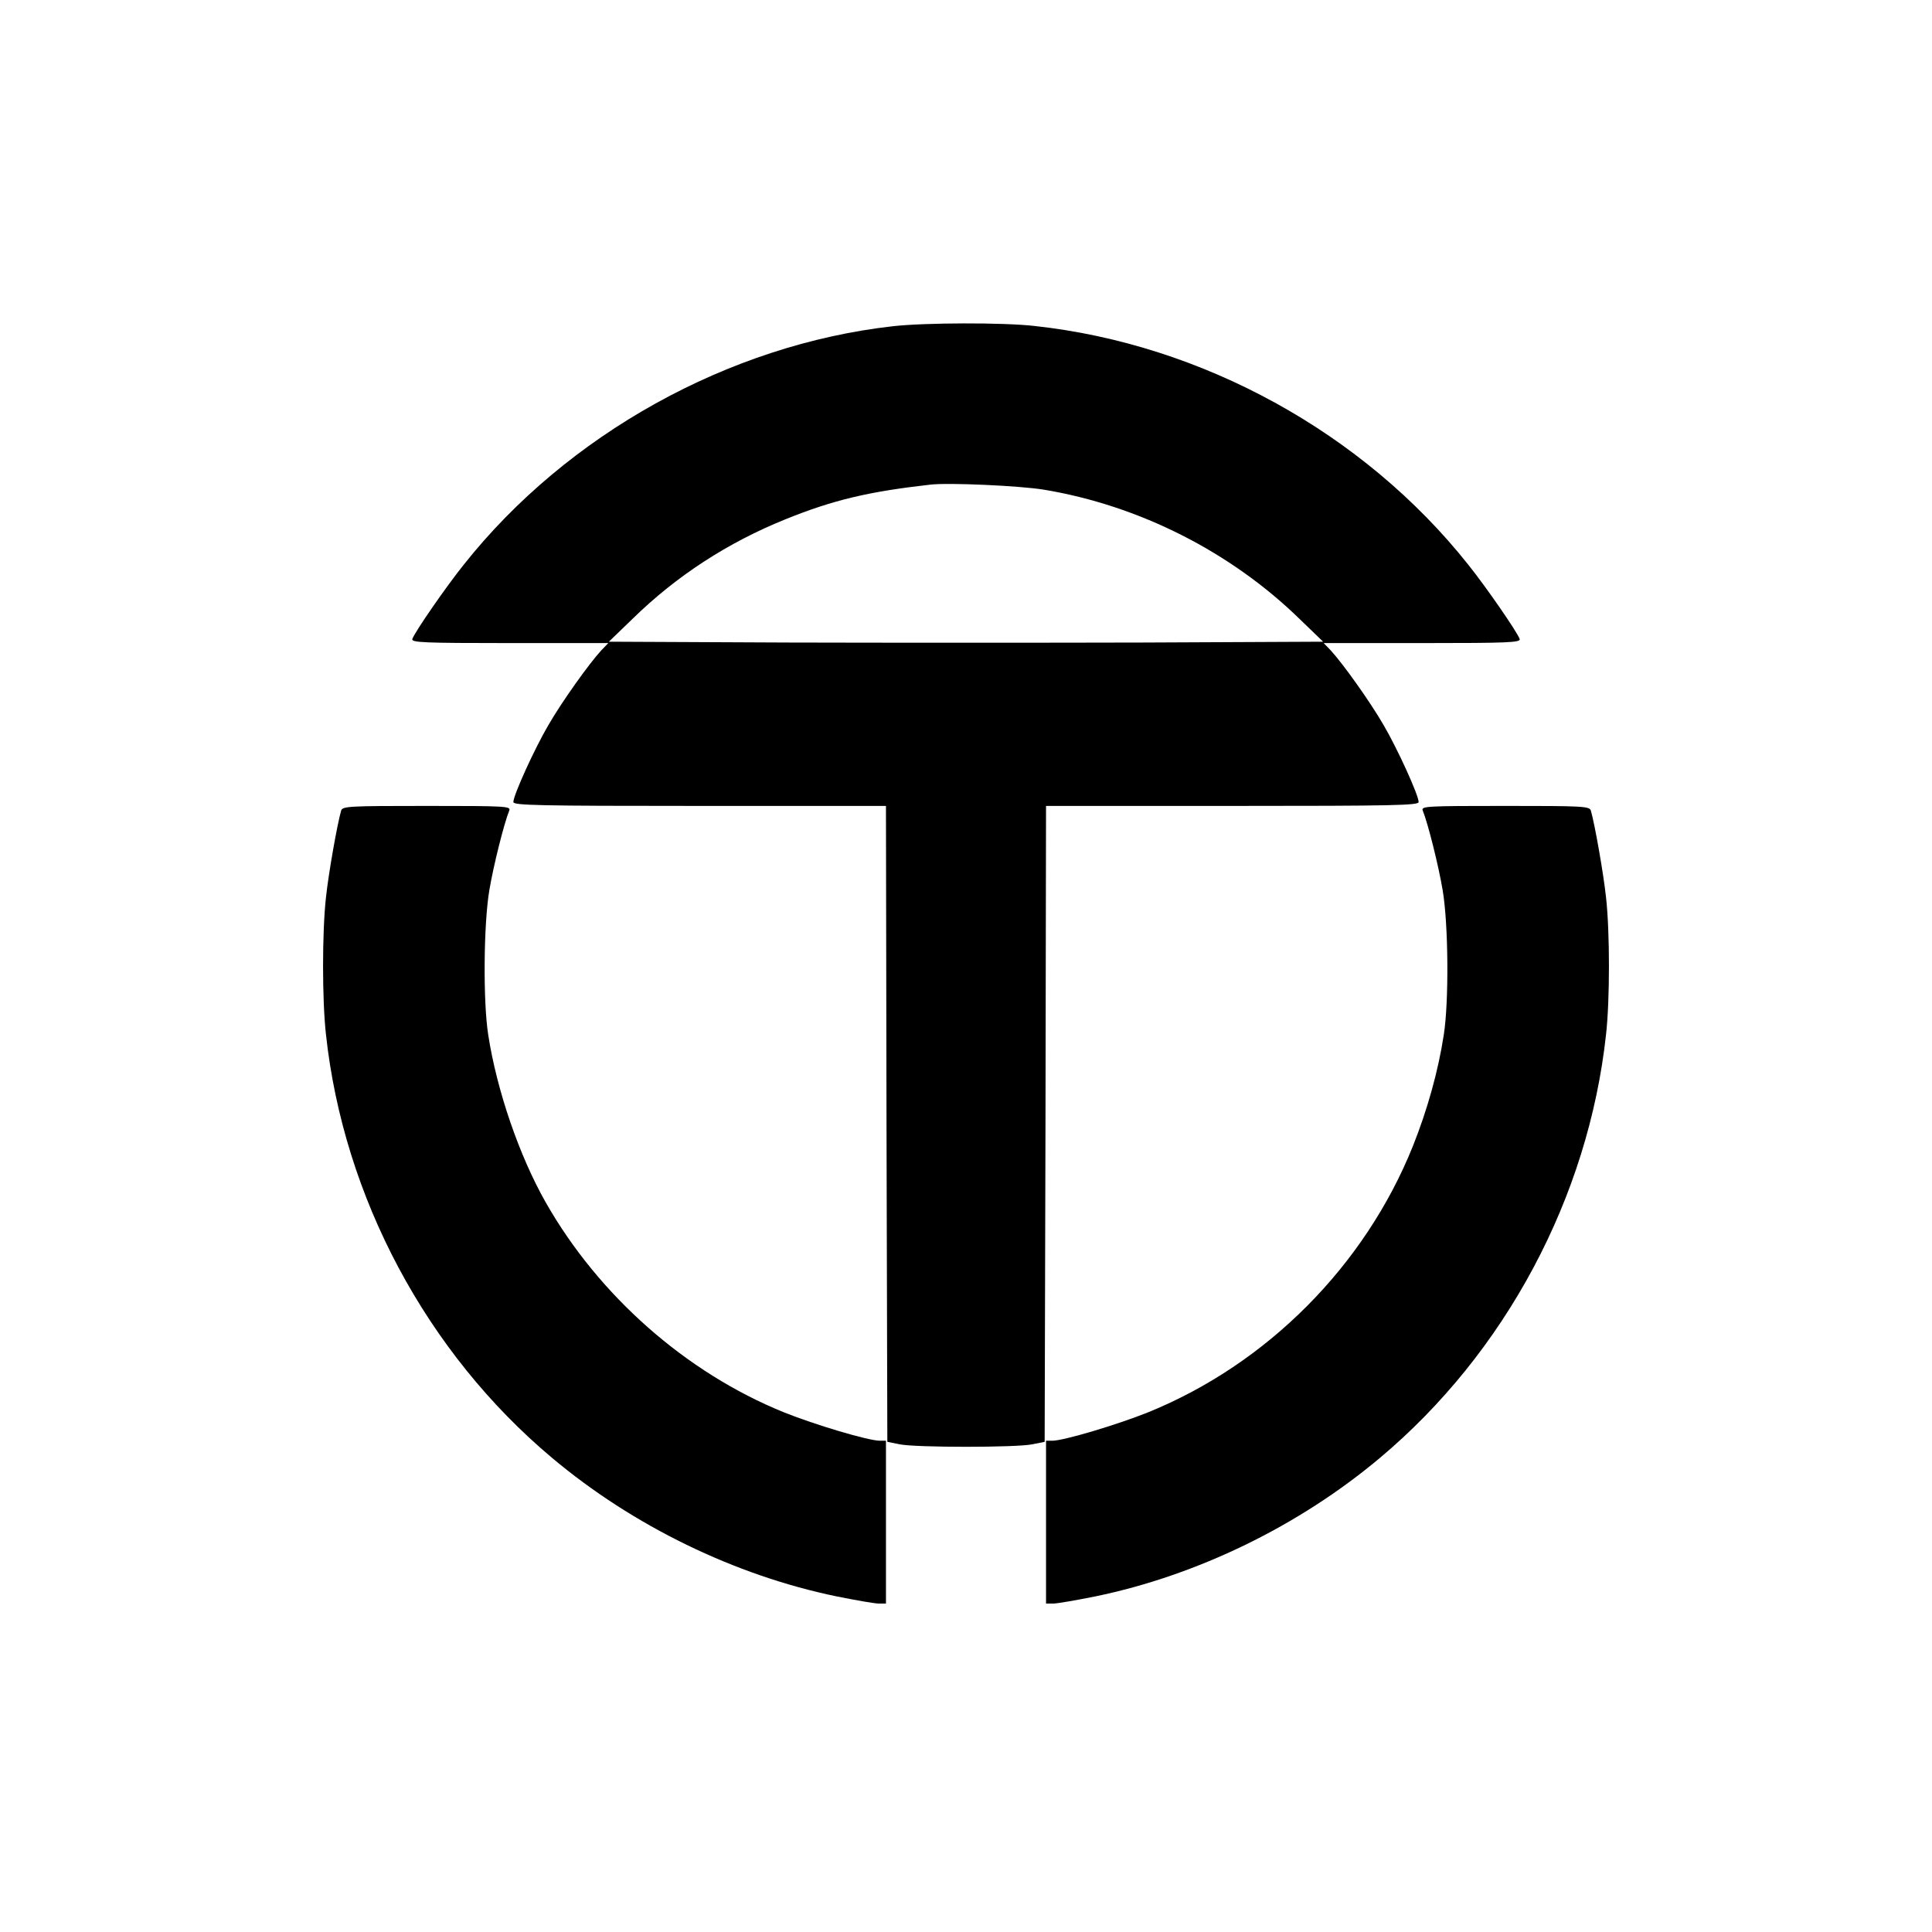
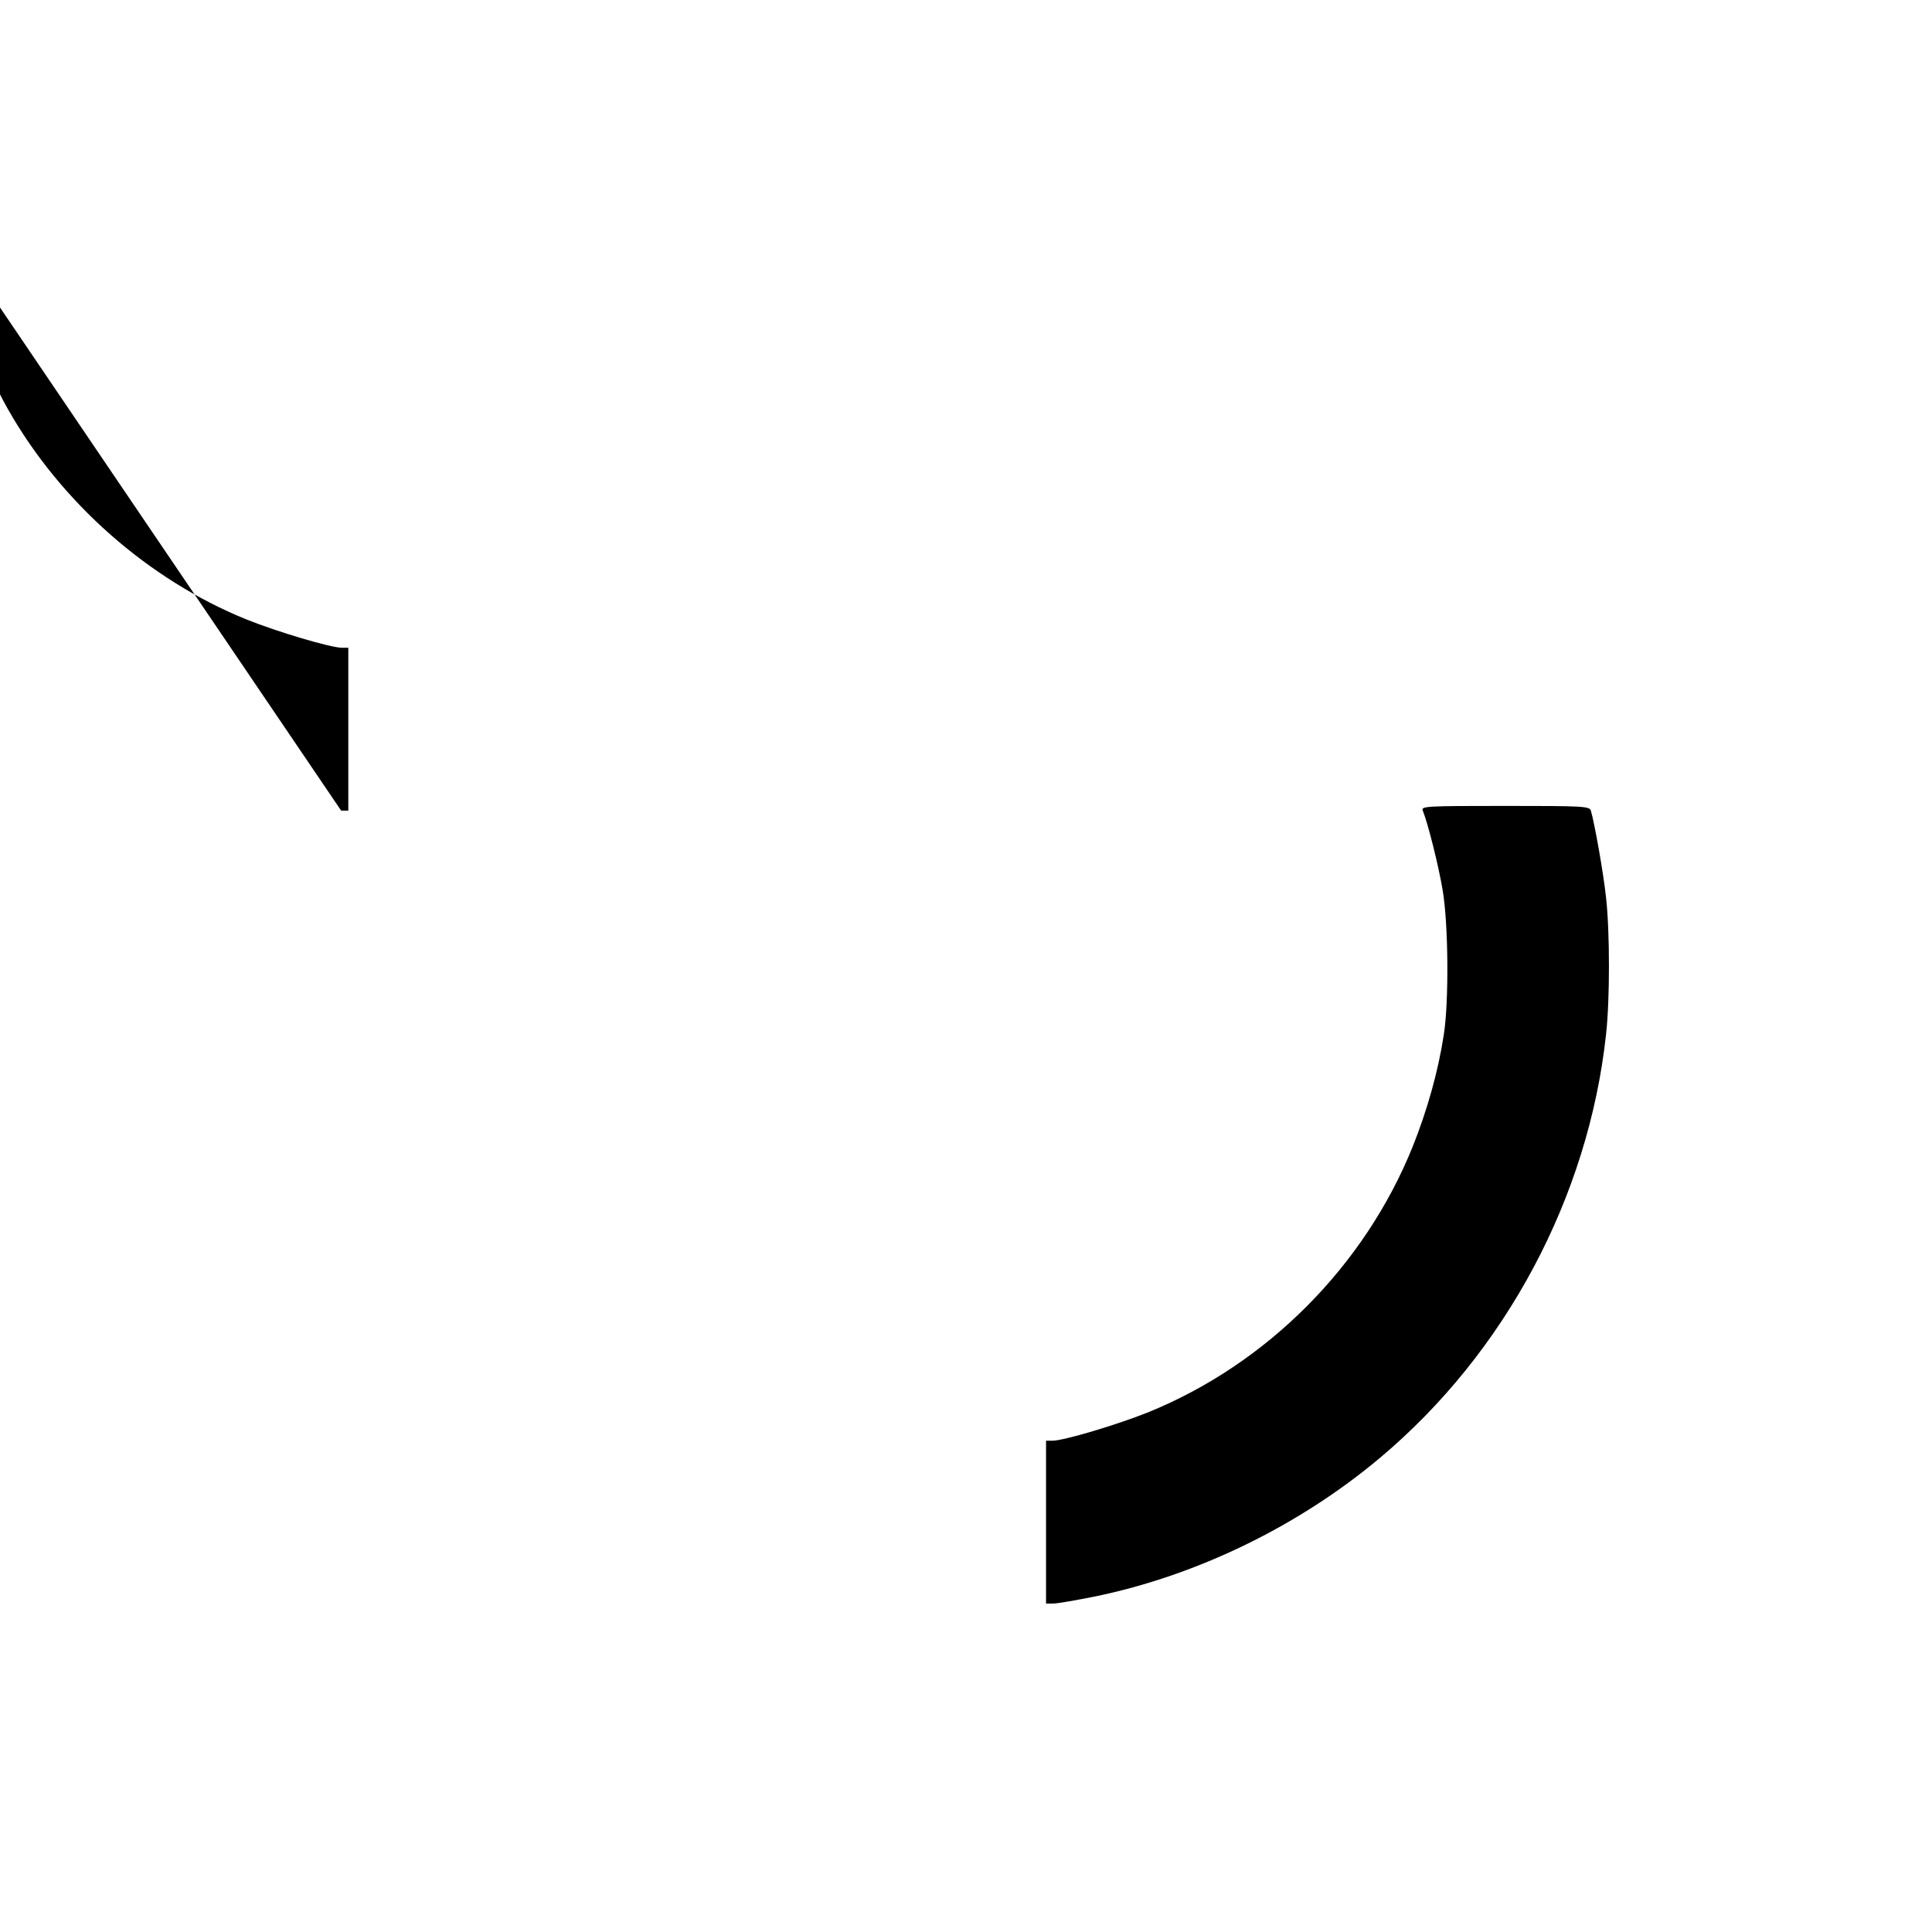
<svg xmlns="http://www.w3.org/2000/svg" version="1.0" width="700pt" height="700pt" viewBox="0 0 700 700" preserveAspectRatio="xMidYMid meet">
  <g transform="translate(0,700) scale(0.1,-0.1)" fill="#000000" stroke="none">
-     <path d="M3235 5818 c-595 -67 -1180 -392 -1554 -863 -65 -81 -177 -243 -187 -270 -5 -13 40 -15 352 -15 l358 0 -26 -27 c-44 -48 -142 -185 -191 -270 -50 -85 -127 -254 -127 -279 0 -12 92 -14 675 -14 l675 0 2 -1152 3 -1152 45 -9 c58 -12 422 -12 480 0 l45 9 3 1152 2 1152 675 0 c583 0 675 2 675 14 0 25 -77 194 -127 279 -49 85 -147 222 -191 270 l-26 27 358 0 c312 0 357 2 352 15 -10 27 -122 189 -187 270 -379 477 -963 798 -1571 864 -114 13 -399 12 -513 -1z m546 -592 c346 -57 679 -226 928 -469 l85 -82 -647 -3 c-356 -1 -938 -1 -1294 0 l-647 3 85 82 c159 156 347 278 556 362 173 70 302 100 523 125 66 8 325 -4 411 -18z" />
-     <path d="M1236 4063 c-14 -48 -46 -229 -55 -315 -14 -125 -14 -371 0 -496 64 -590 365 -1153 819 -1534 294 -247 663 -426 1031 -502 70 -14 138 -26 153 -26 l26 0 0 295 0 295 -22 0 c-42 0 -236 58 -348 103 -355 144 -671 423 -863 761 -95 167 -177 405 -208 606 -19 120 -17 401 4 525 15 89 53 241 72 288 7 16 -11 17 -298 17 -282 0 -306 -1 -311 -17z" />
+     <path d="M1236 4063 l26 0 0 295 0 295 -22 0 c-42 0 -236 58 -348 103 -355 144 -671 423 -863 761 -95 167 -177 405 -208 606 -19 120 -17 401 4 525 15 89 53 241 72 288 7 16 -11 17 -298 17 -282 0 -306 -1 -311 -17z" />
    <path d="M5155 4063 c19 -47 57 -199 72 -288 21 -124 23 -405 4 -525 -20 -131 -60 -273 -112 -403 -174 -433 -528 -789 -959 -964 -112 -45 -306 -103 -347 -103 l-23 0 0 -295 0 -295 26 0 c15 0 83 12 153 26 368 76 737 255 1031 502 454 381 755 944 819 1534 14 125 14 371 0 496 -9 86 -41 267 -55 315 -5 16 -29 17 -311 17 -287 0 -305 -1 -298 -17z" />
  </g>
</svg>